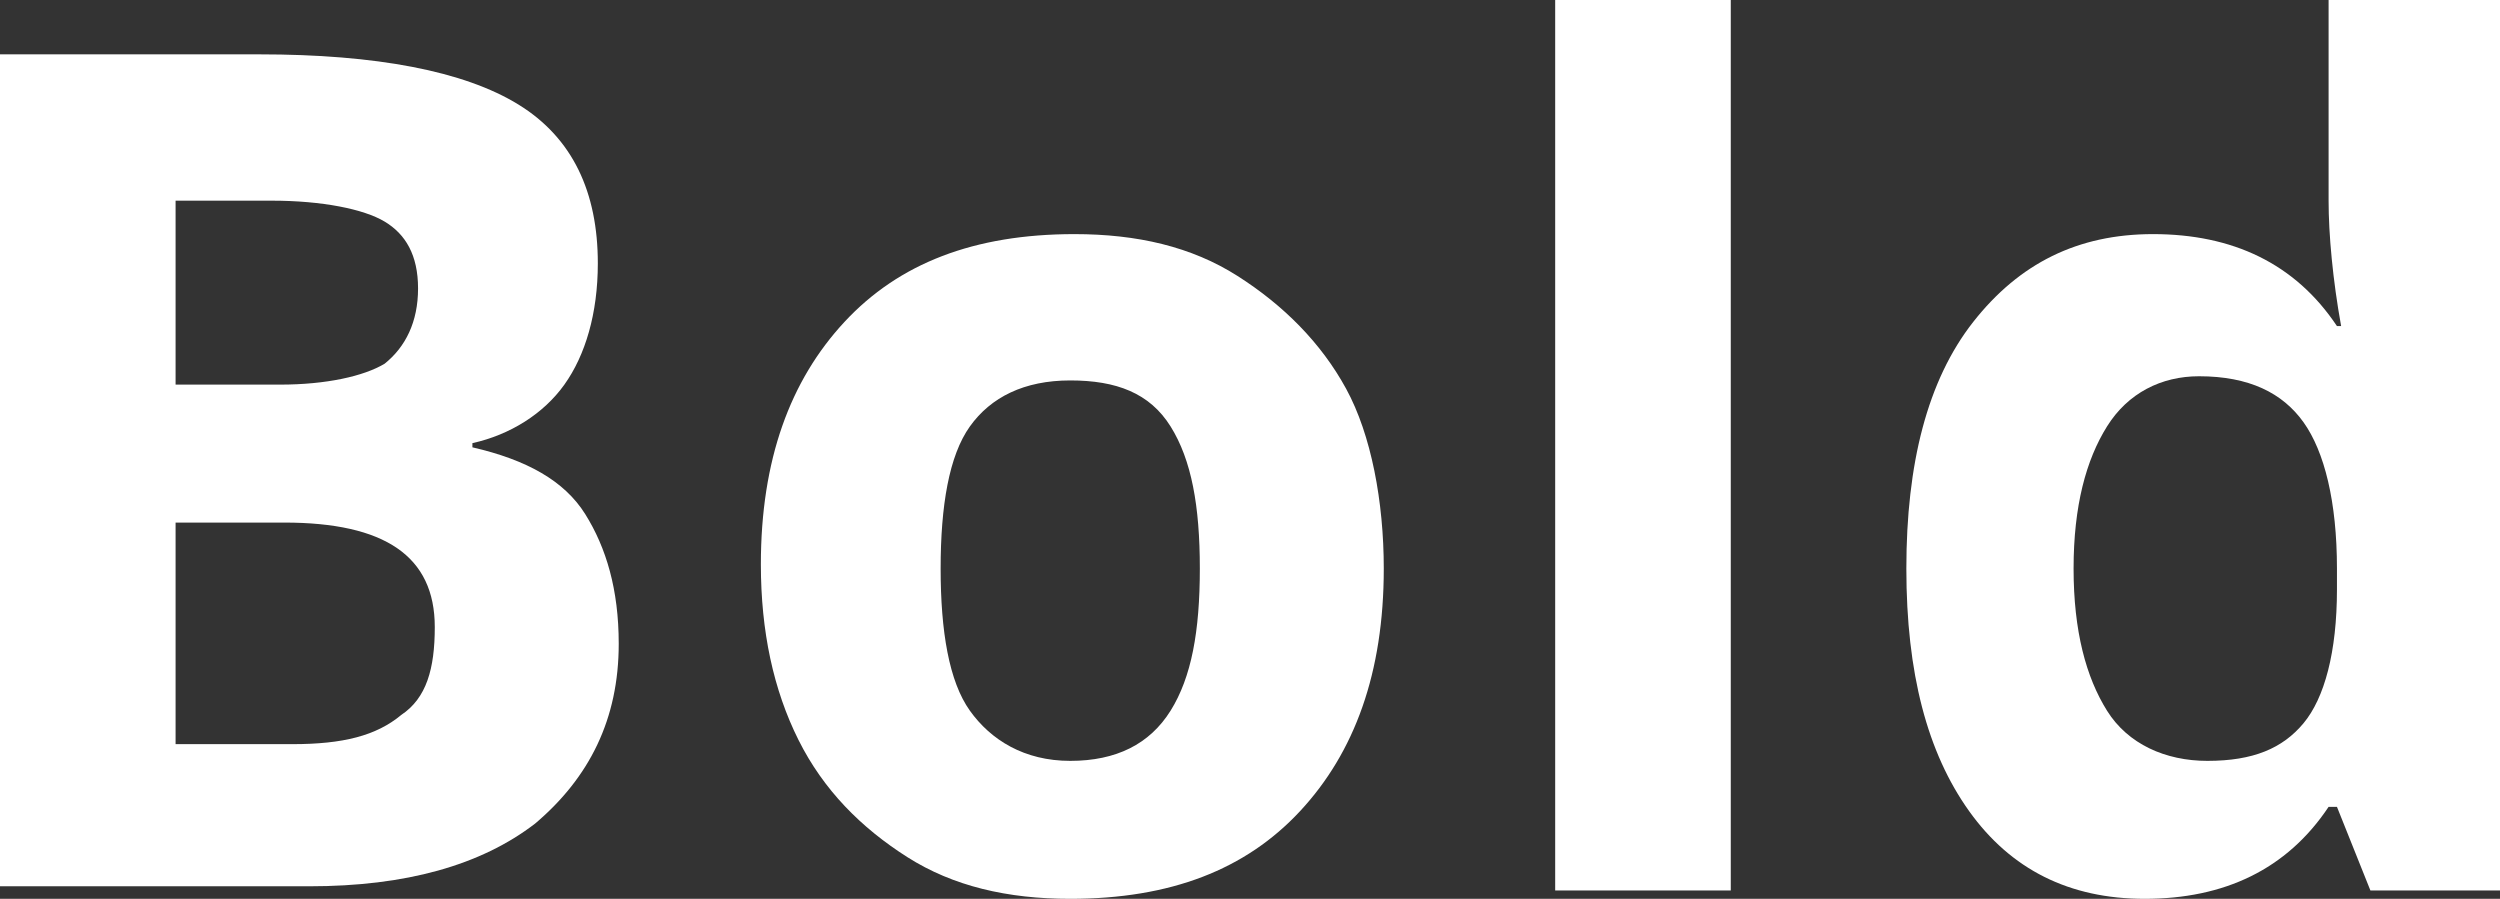
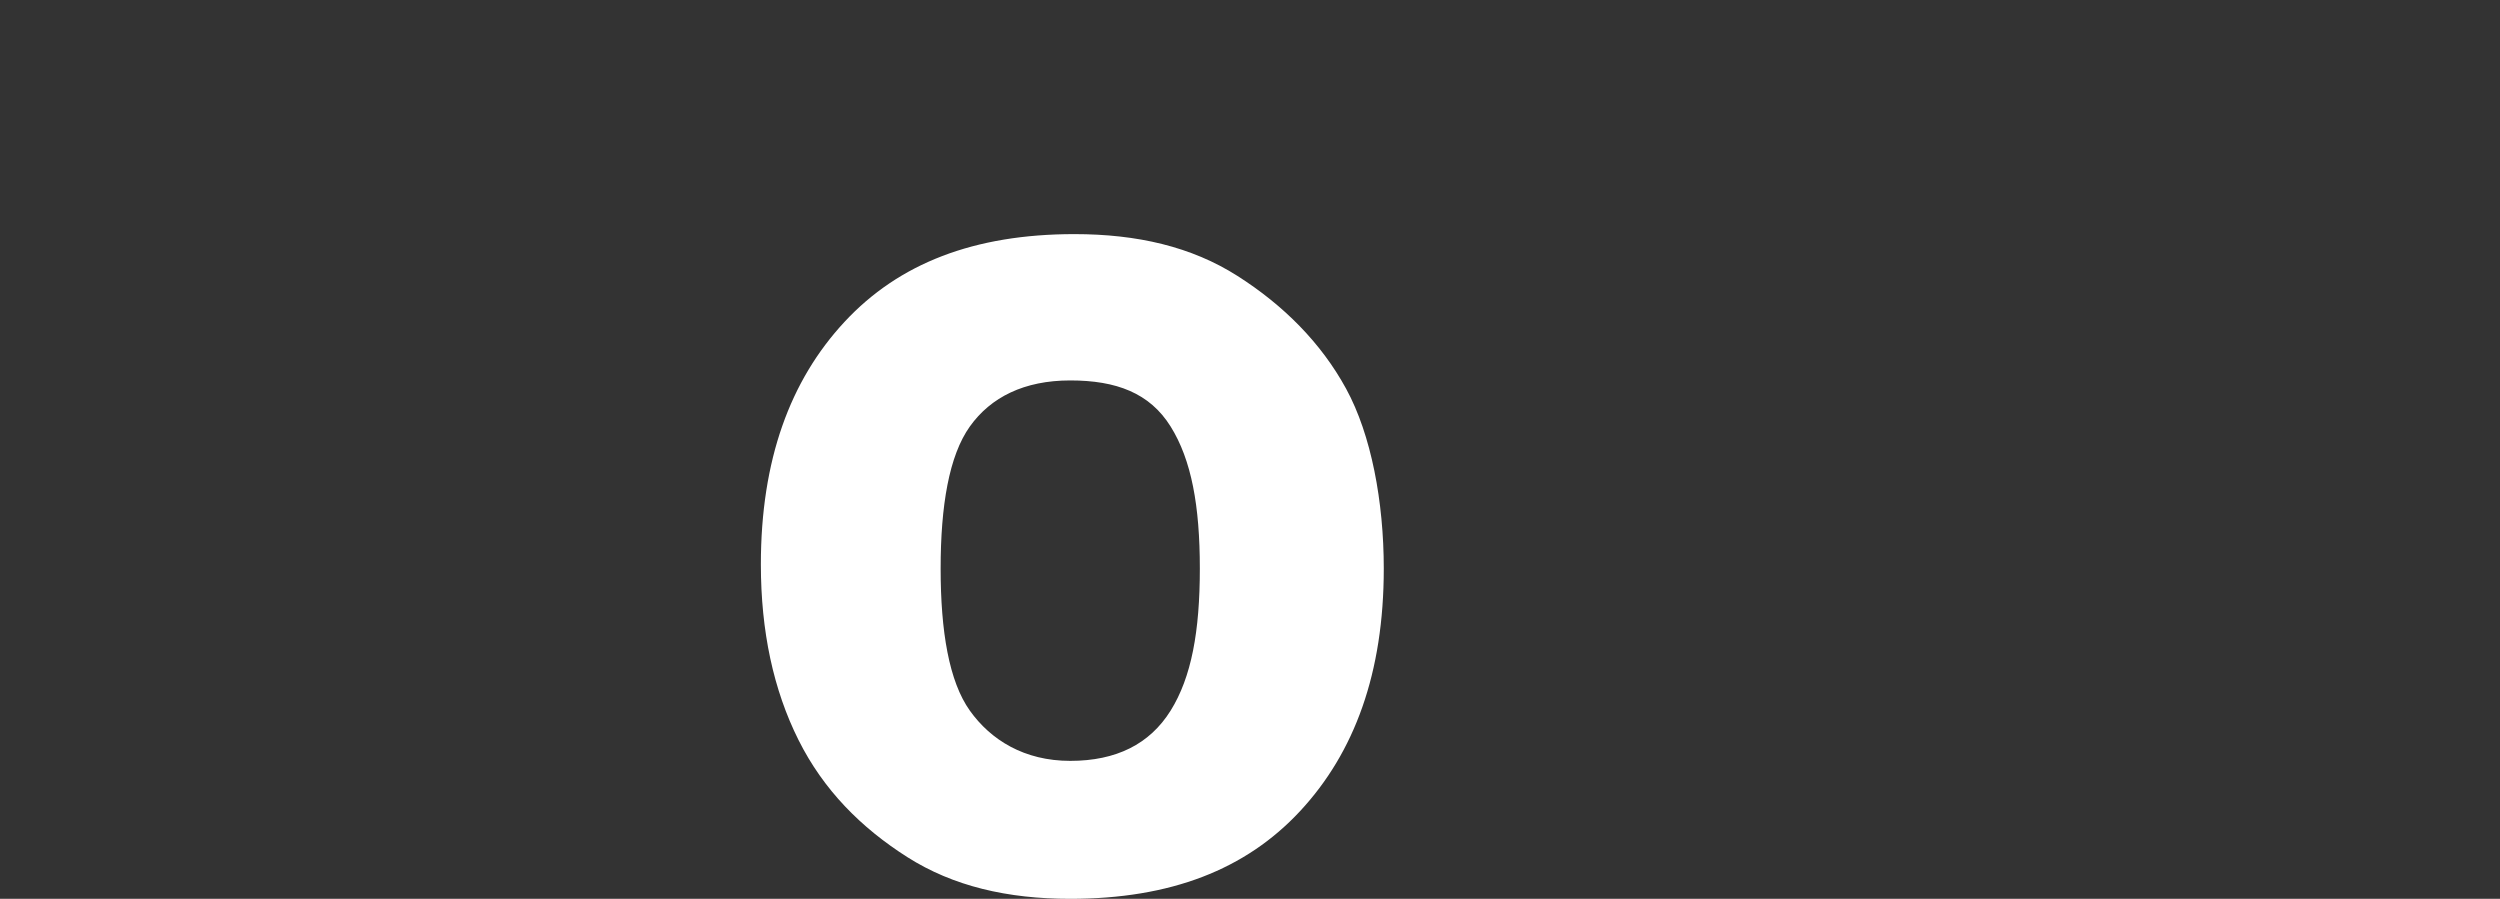
<svg xmlns="http://www.w3.org/2000/svg" id="Слой_1" x="0px" y="0px" viewBox="0 0 59.8 21.5" xml:space="preserve">
  <rect x="0" y="0" width="59.8" height="21.5" fill="#333333" stroke="none" />
  <g>
    <g>
      <g>
-         <path fill="#FFFFFF" d="M0,1.3h6.2c2.8,0,4.9,0.4,6.2,1.2c1.3,0.8,1.9,2.1,1.9,3.8c0,1.2-0.3,2.2-0.8,2.9s-1.3,1.2-2.2,1.4v0.1 c1.3,0.3,2.2,0.8,2.7,1.6s0.8,1.8,0.8,3.1c0,1.8-0.7,3.2-2,4.3c-1.3,1-3.1,1.5-5.4,1.5H0V1.3z M4.2,9.2h2.5c1.1,0,2-0.2,2.5-0.5 C9.7,8.3,10,7.7,10,6.9c0-0.8-0.3-1.3-0.8-1.6S7.7,4.8,6.5,4.8H4.2V9.2z M4.2,12.6v5.2H7c1.2,0,2-0.2,2.6-0.7 c0.6-0.4,0.8-1.1,0.8-2.1c0-1.7-1.2-2.5-3.6-2.5H4.2z" />
        <path fill="#FFFFFF" d="M33.1,13.6c0,2.5-0.7,4.4-2,5.8s-3.1,2.1-5.5,2.1c-1.5,0-2.8-0.3-3.9-1s-2-1.6-2.6-2.8s-0.9-2.6-0.9-4.2 c0-2.5,0.7-4.4,2-5.8s3.1-2.1,5.5-2.1c1.5,0,2.8,0.3,3.9,1s2,1.6,2.6,2.7S33.1,12,33.1,13.6z M22.5,13.6c0,1.5,0.2,2.7,0.7,3.4 s1.3,1.2,2.4,1.2c1.1,0,1.9-0.4,2.4-1.2s0.7-1.9,0.7-3.4c0-1.5-0.2-2.6-0.7-3.4s-1.3-1.1-2.4-1.1c-1.1,0-1.9,0.4-2.4,1.1 S22.5,12.1,22.5,13.6z" />
-         <path fill="#FFFFFF" d="M41.4,21.3h-4.2V0h4.2V21.3z" />
-         <path fill="#FFFFFF" d="M51.3,21.5c-1.8,0-3.2-0.7-4.2-2.1s-1.5-3.3-1.5-5.8c0-2.5,0.5-4.5,1.6-5.9s2.5-2.1,4.3-2.1 c1.9,0,3.4,0.7,4.4,2.2H56c-0.2-1.1-0.3-2.2-0.3-3V0h4.2v21.3h-3.2l-0.8-2h-0.2C54.7,20.8,53.2,21.5,51.3,21.5z M52.8,18.2 c1.1,0,1.8-0.3,2.3-0.9s0.8-1.7,0.8-3.2v-0.5c0-1.6-0.3-2.8-0.8-3.5s-1.3-1.1-2.5-1.1c-0.9,0-1.7,0.4-2.2,1.2s-0.8,1.9-0.8,3.4 s0.3,2.6,0.8,3.4S51.8,18.2,52.8,18.2z" />
      </g>
    </g>
  </g>
</svg>